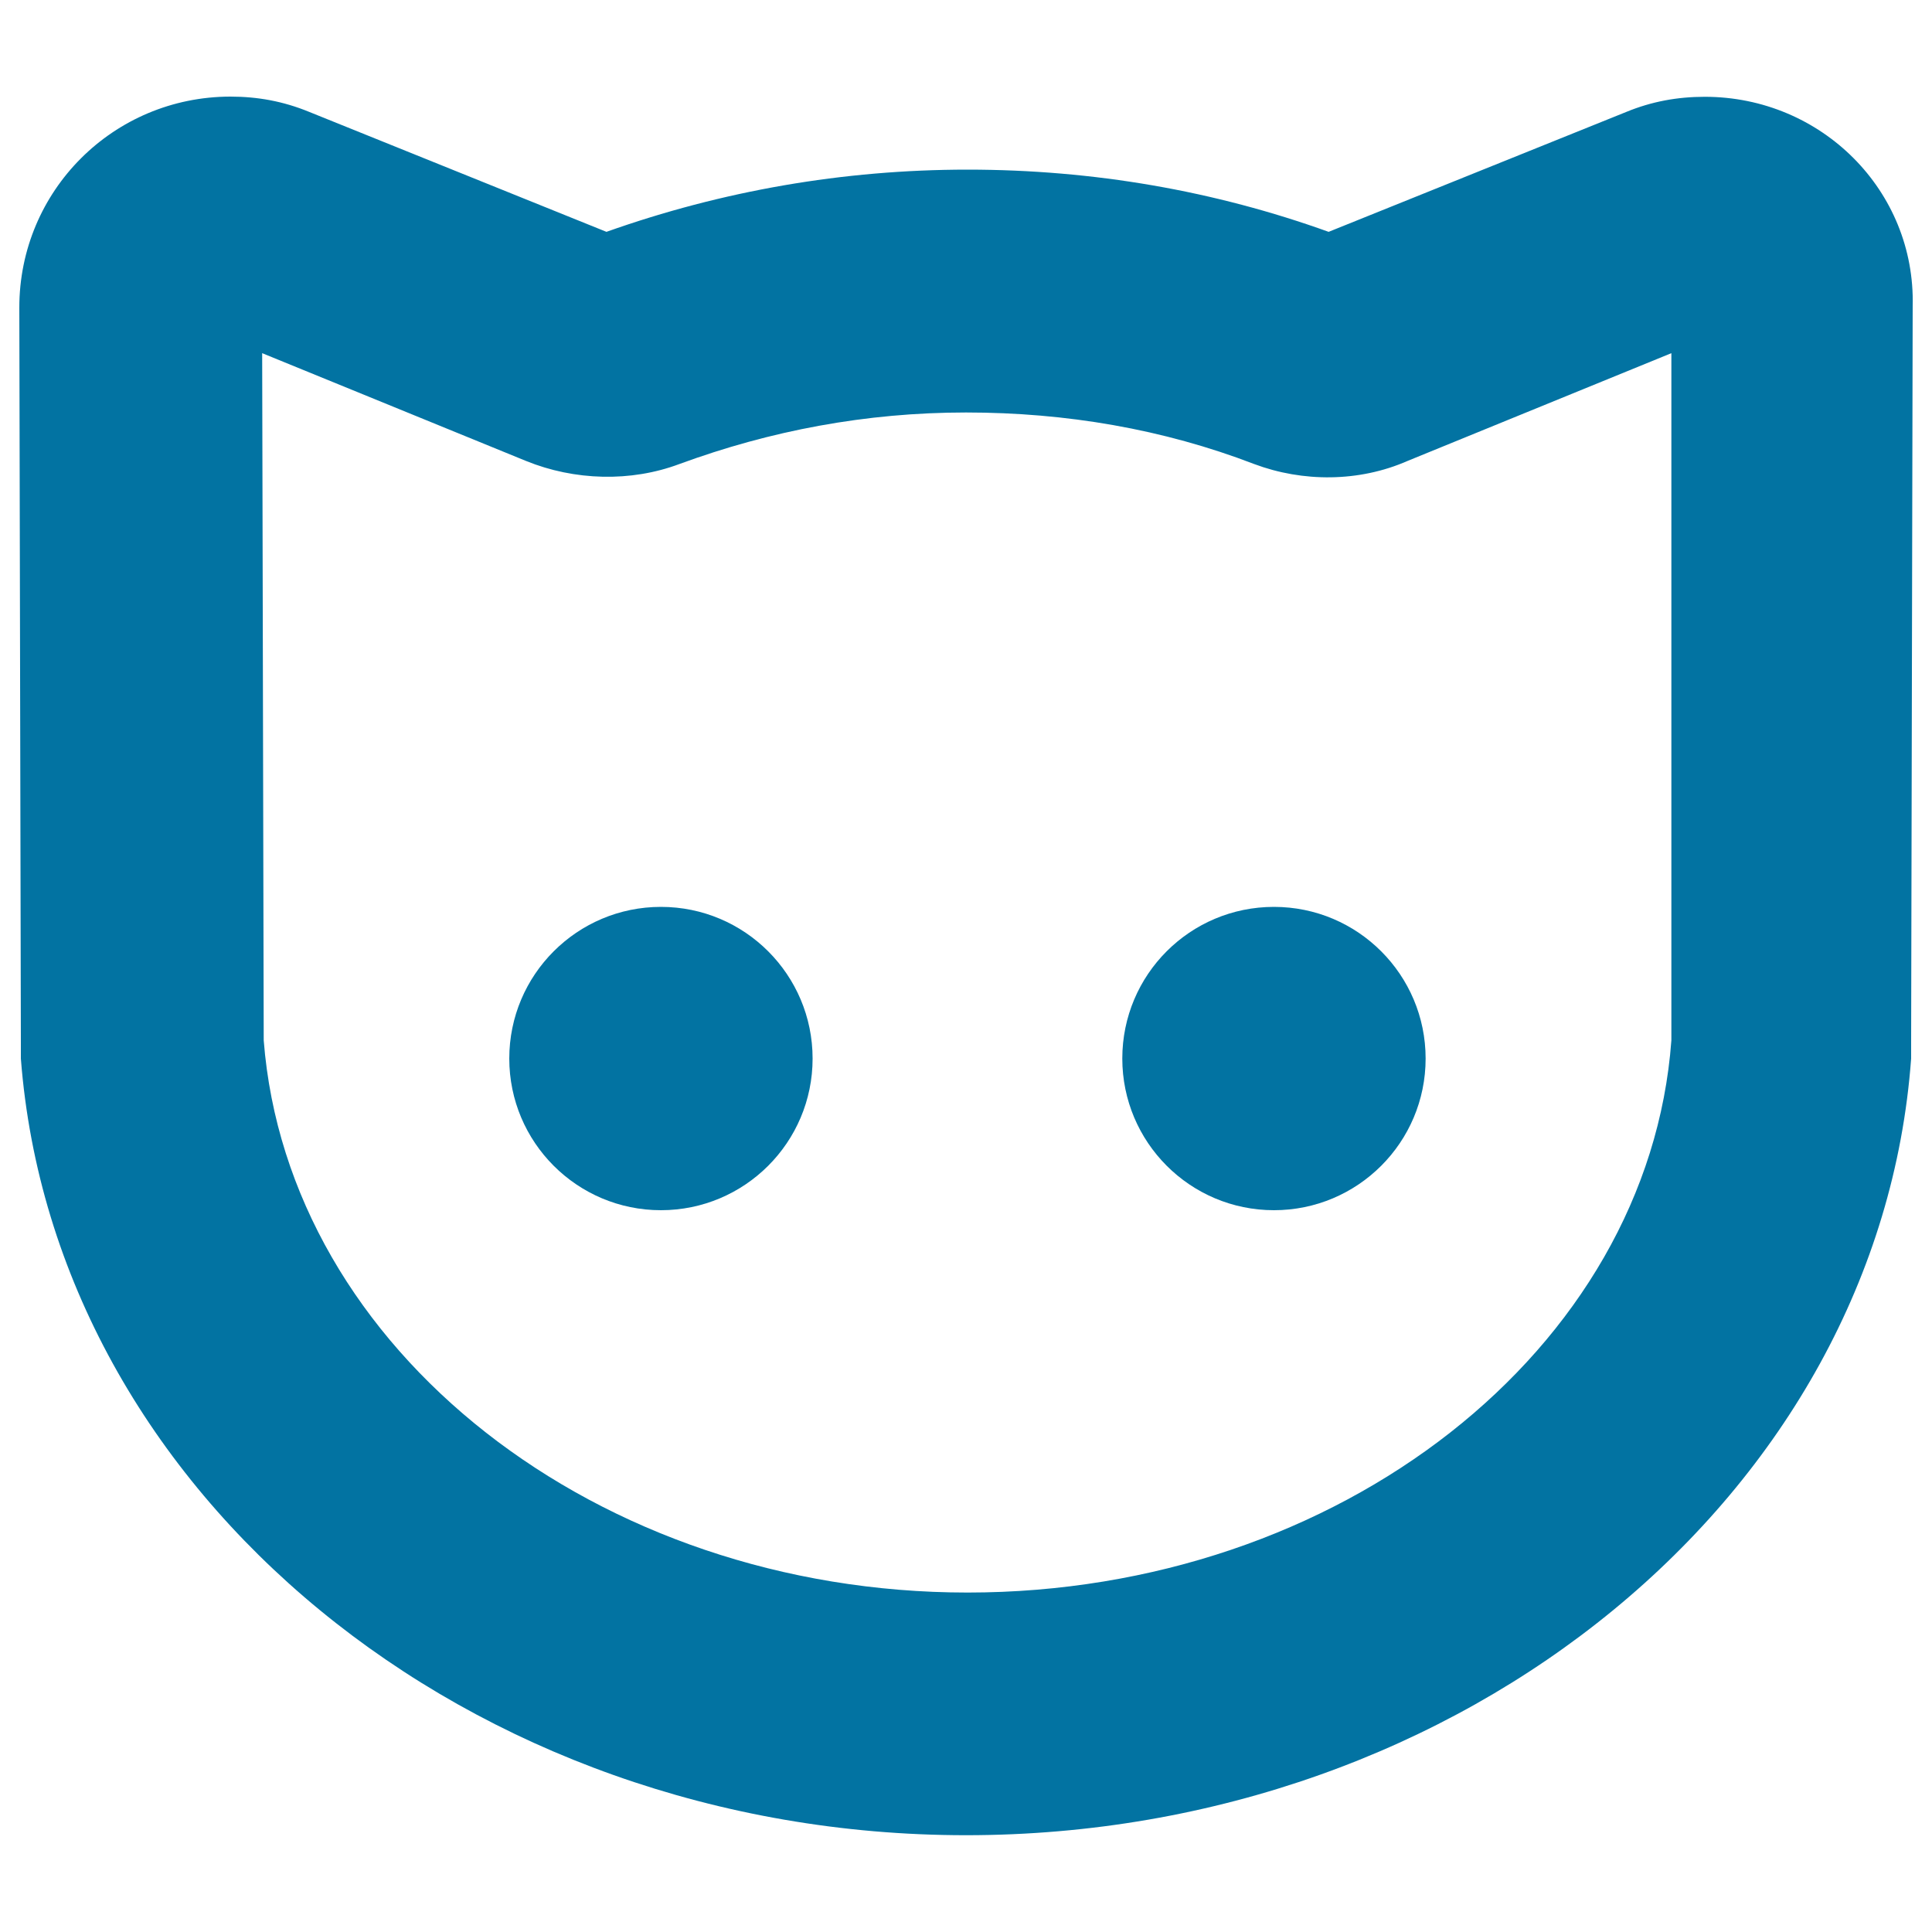
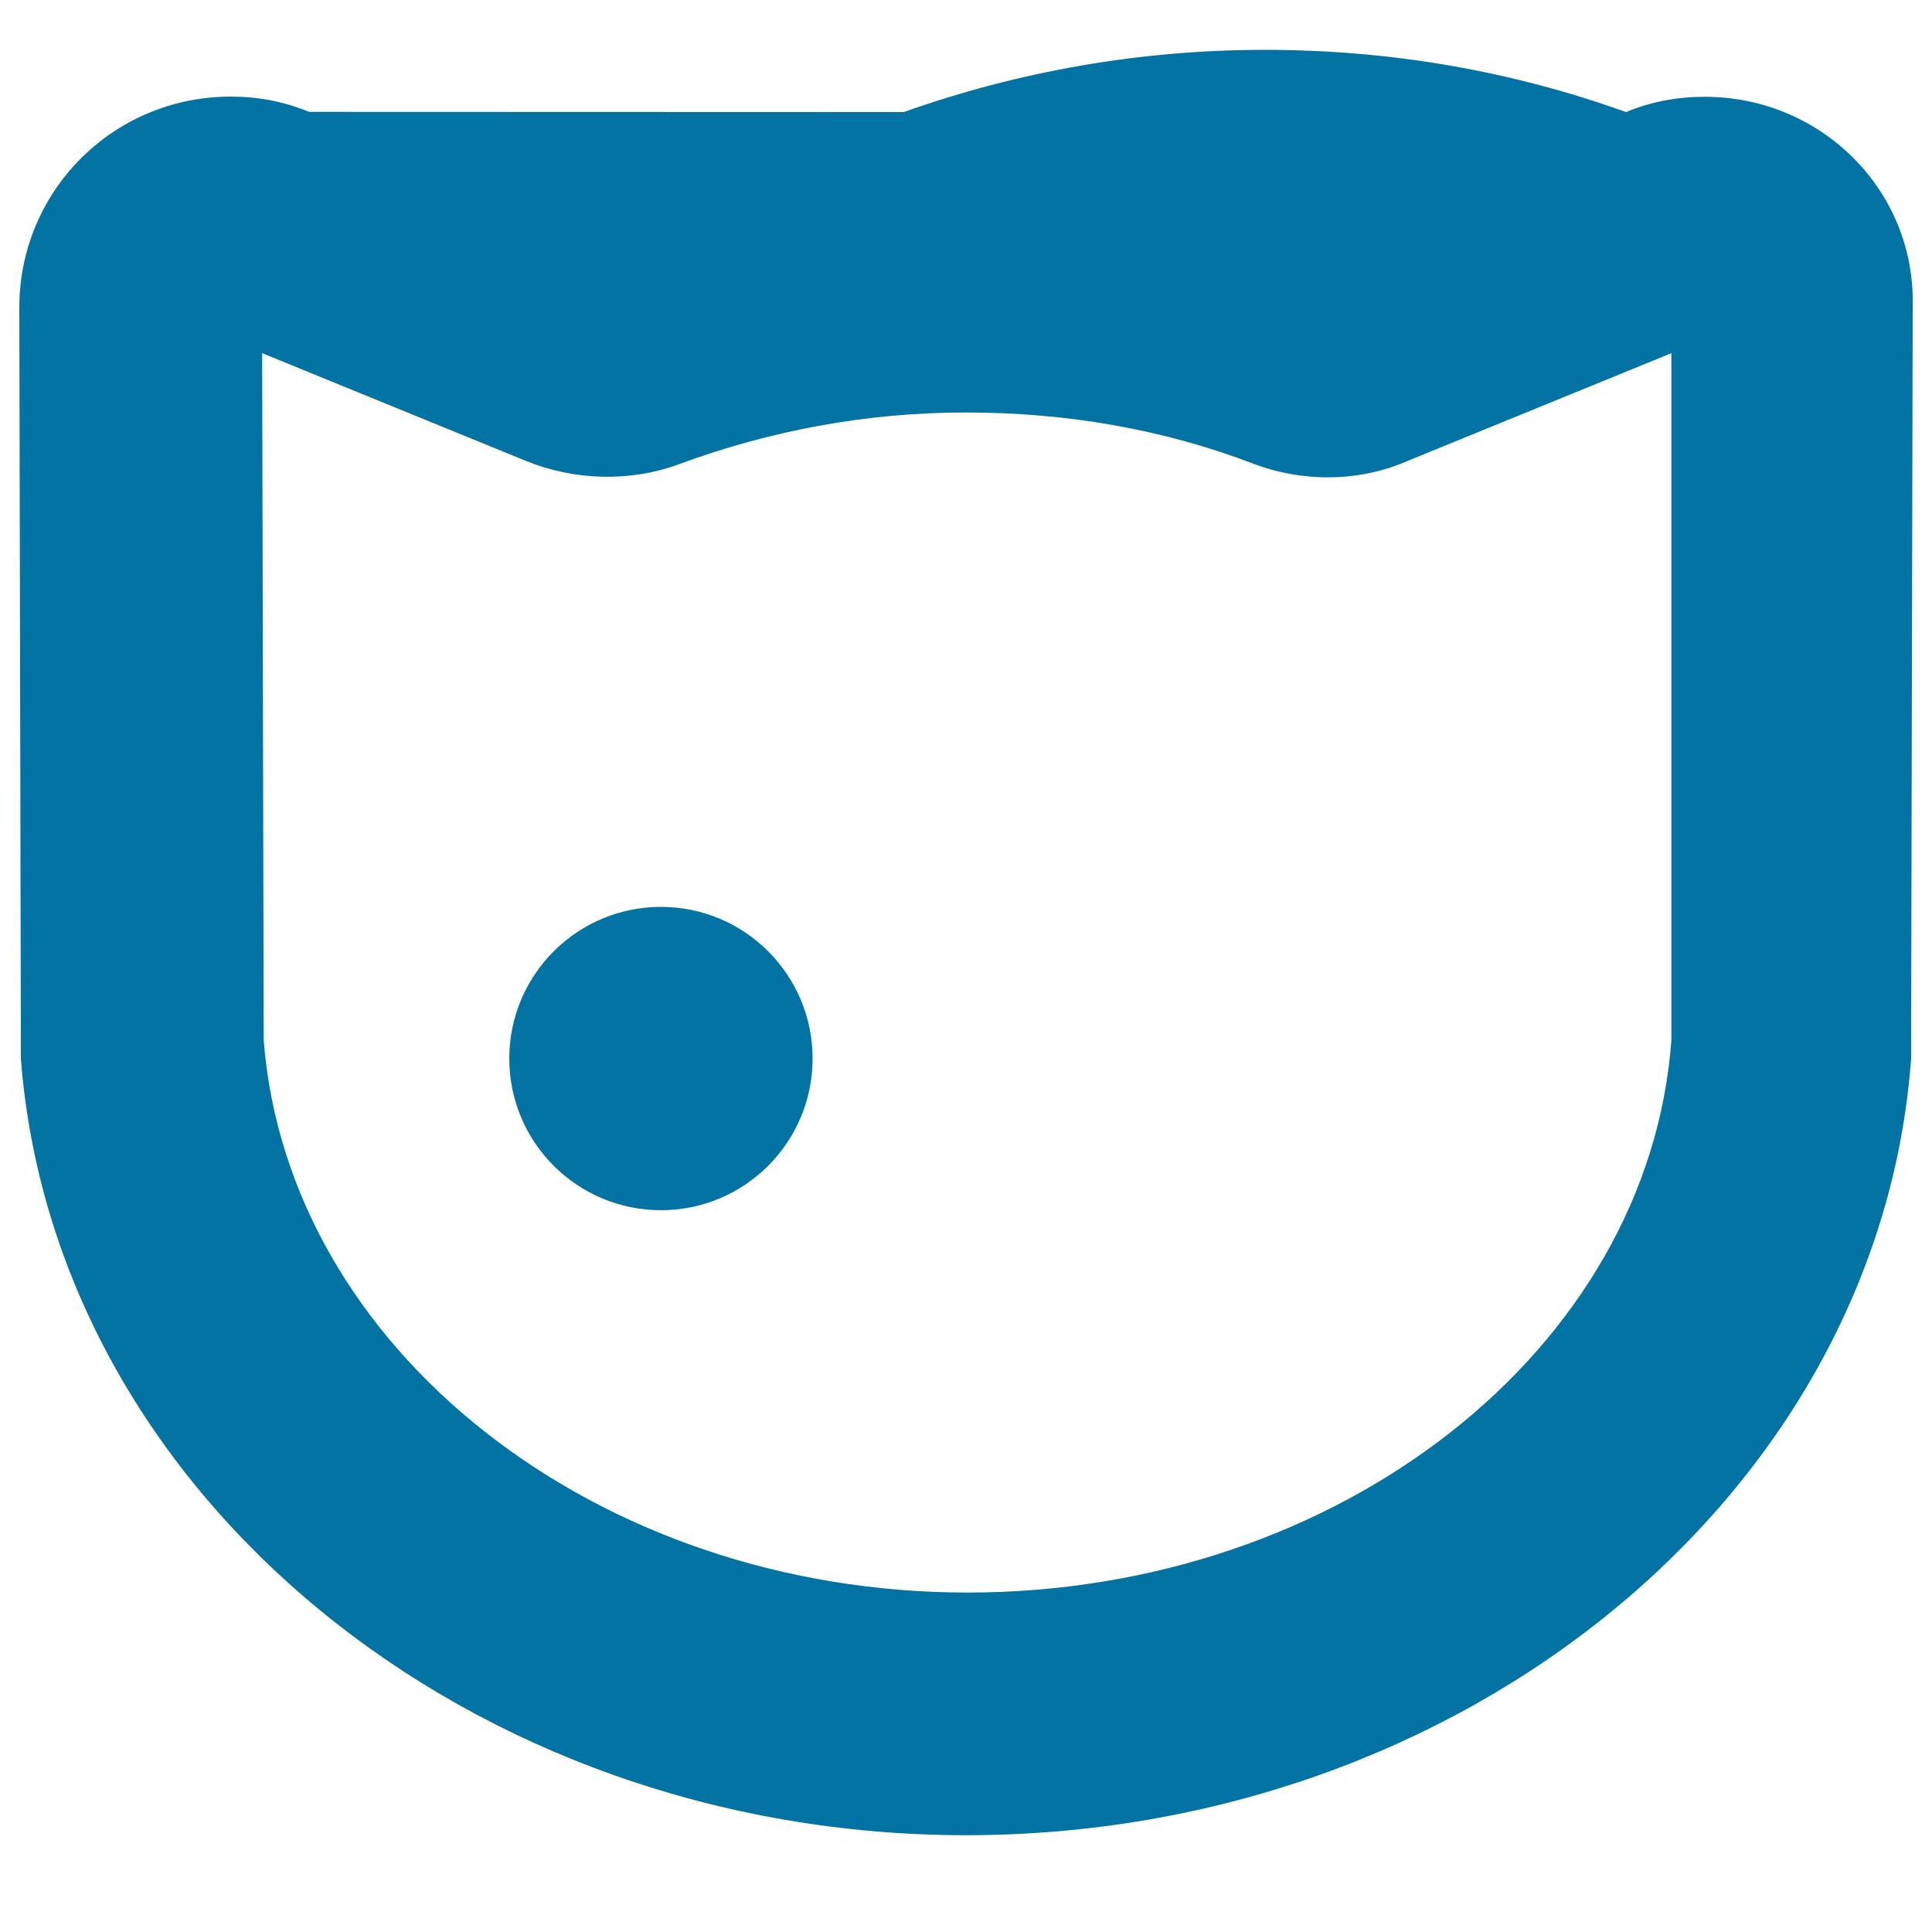
<svg xmlns="http://www.w3.org/2000/svg" viewBox="0 0 1000 1000" style="fill:#0273a2">
  <title>Cat Face Outline SVG icon</title>
  <g>
-     <path d="M882.4,50.1c-14.1,0-27.5,2.4-40.8,7.9l-153.9,62c-58.9-21.2-121.7-32.2-186.9-32.2c-64.4,0-127.2,11-186.9,32.2L160,57.9c-13.4-5.5-26.7-7.9-40.8-7.9C58.7,50.1,10,98.7,10,159.2l0.8,380.1c0,3.1,0,6.3,0,8.6c17.3,225.4,232.4,402,489.2,402c257.6,0,472.7-176.7,489.2-402c0-3.1,0-5.5,0-8.6l0.8-380.8C991.5,98.7,942.8,50.1,882.4,50.1z M865.1,538.5c-11.8,160.2-172,285.8-364.3,285.8c-191.6,0-351.8-125.6-364.3-285.8l-0.8-355.7l136.6,55.8c25.1,10.2,54.2,11,79.3,1.6c47.1-17.3,96.6-26.7,148.4-26.7c51.8,0,102.1,8.6,149.2,26.7c25.1,9.4,54.2,9.4,79.3-1.6l136.6-55.8V538.5z" />
+     <path d="M882.4,50.1c-14.1,0-27.5,2.4-40.8,7.9c-58.9-21.2-121.7-32.2-186.9-32.2c-64.4,0-127.2,11-186.9,32.2L160,57.9c-13.4-5.5-26.7-7.9-40.8-7.9C58.7,50.1,10,98.7,10,159.2l0.8,380.1c0,3.1,0,6.3,0,8.6c17.3,225.4,232.4,402,489.2,402c257.6,0,472.7-176.7,489.2-402c0-3.1,0-5.5,0-8.6l0.8-380.8C991.5,98.7,942.8,50.1,882.4,50.1z M865.1,538.5c-11.8,160.2-172,285.8-364.3,285.8c-191.6,0-351.8-125.6-364.3-285.8l-0.8-355.7l136.6,55.8c25.1,10.2,54.2,11,79.3,1.6c47.1-17.3,96.6-26.7,148.4-26.7c51.8,0,102.1,8.6,149.2,26.7c25.1,9.4,54.2,9.4,79.3-1.6l136.6-55.8V538.5z" />
    <path d="M342.1,469.4c43.4,0,78.5,35.2,78.5,78.5c0,43.4-35.2,78.5-78.5,78.5c-43.4,0-78.5-35.2-78.5-78.5C263.6,504.5,298.8,469.4,342.1,469.4z" />
-     <path d="M659.4,469.4c43.4,0,78.5,35.2,78.5,78.5c0,43.4-35.2,78.5-78.5,78.5c-43.4,0-78.5-35.2-78.5-78.5C580.9,504.5,616,469.4,659.4,469.4z" />
  </g>
</svg>